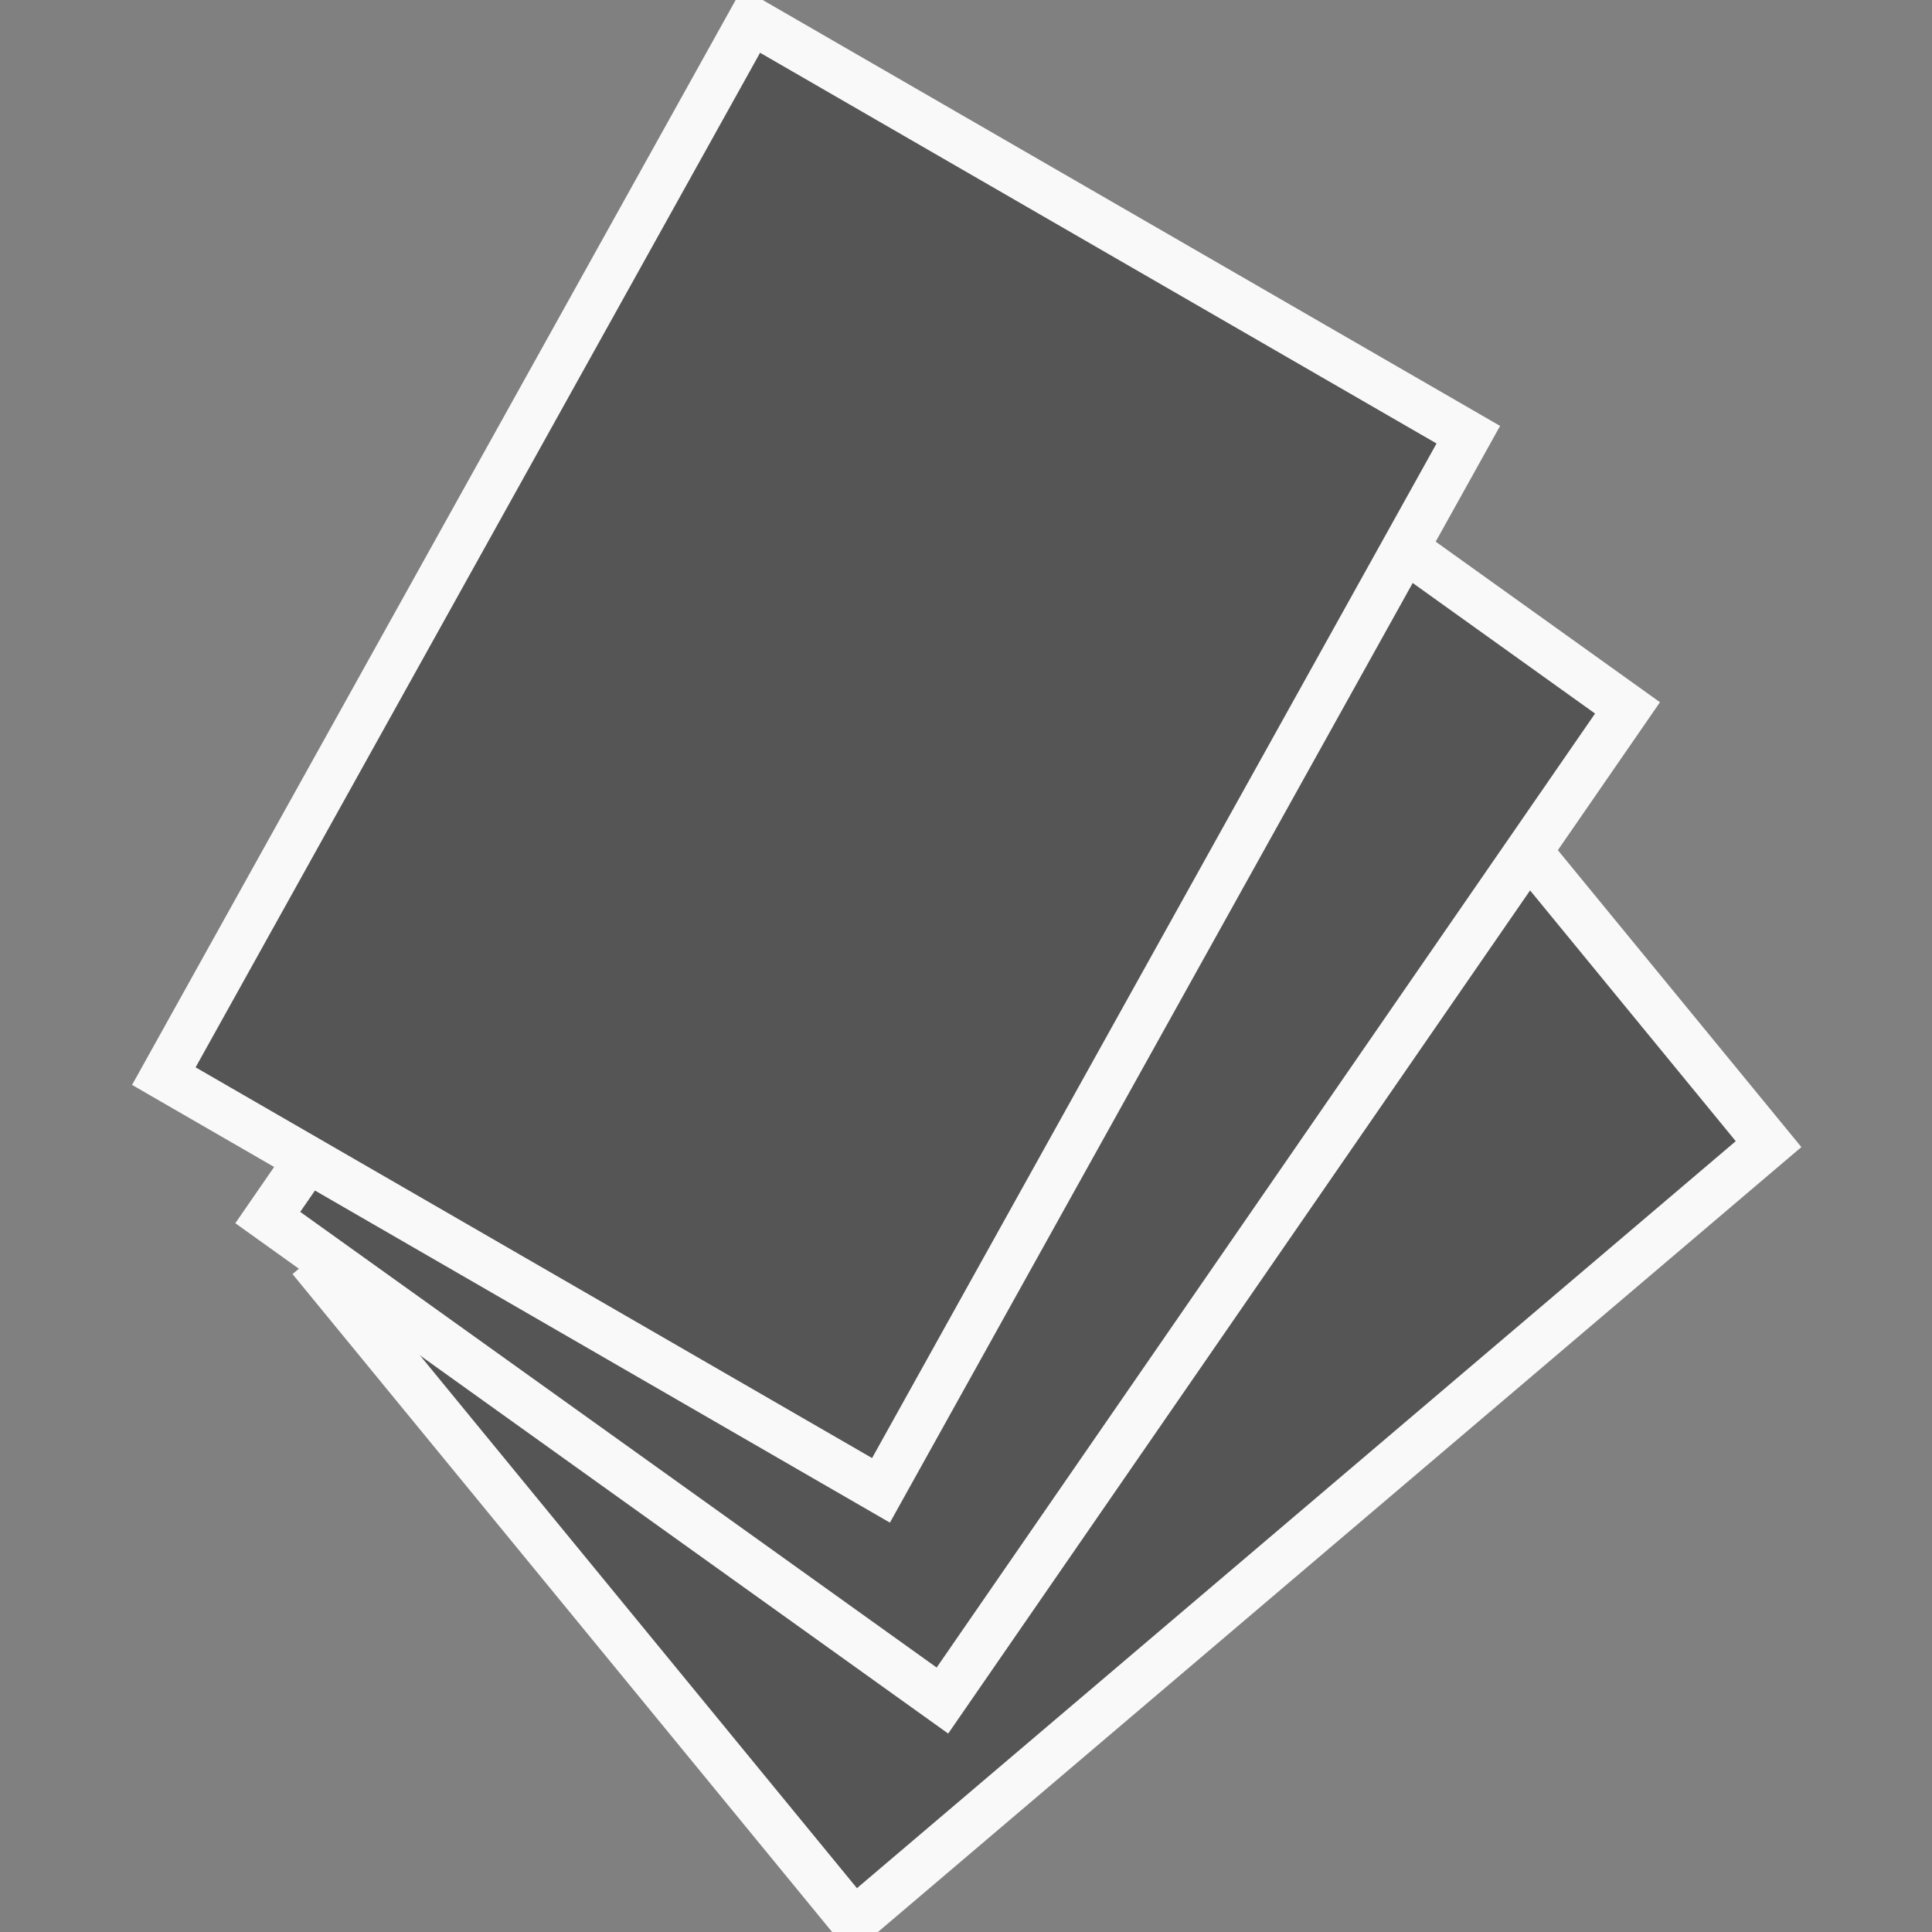
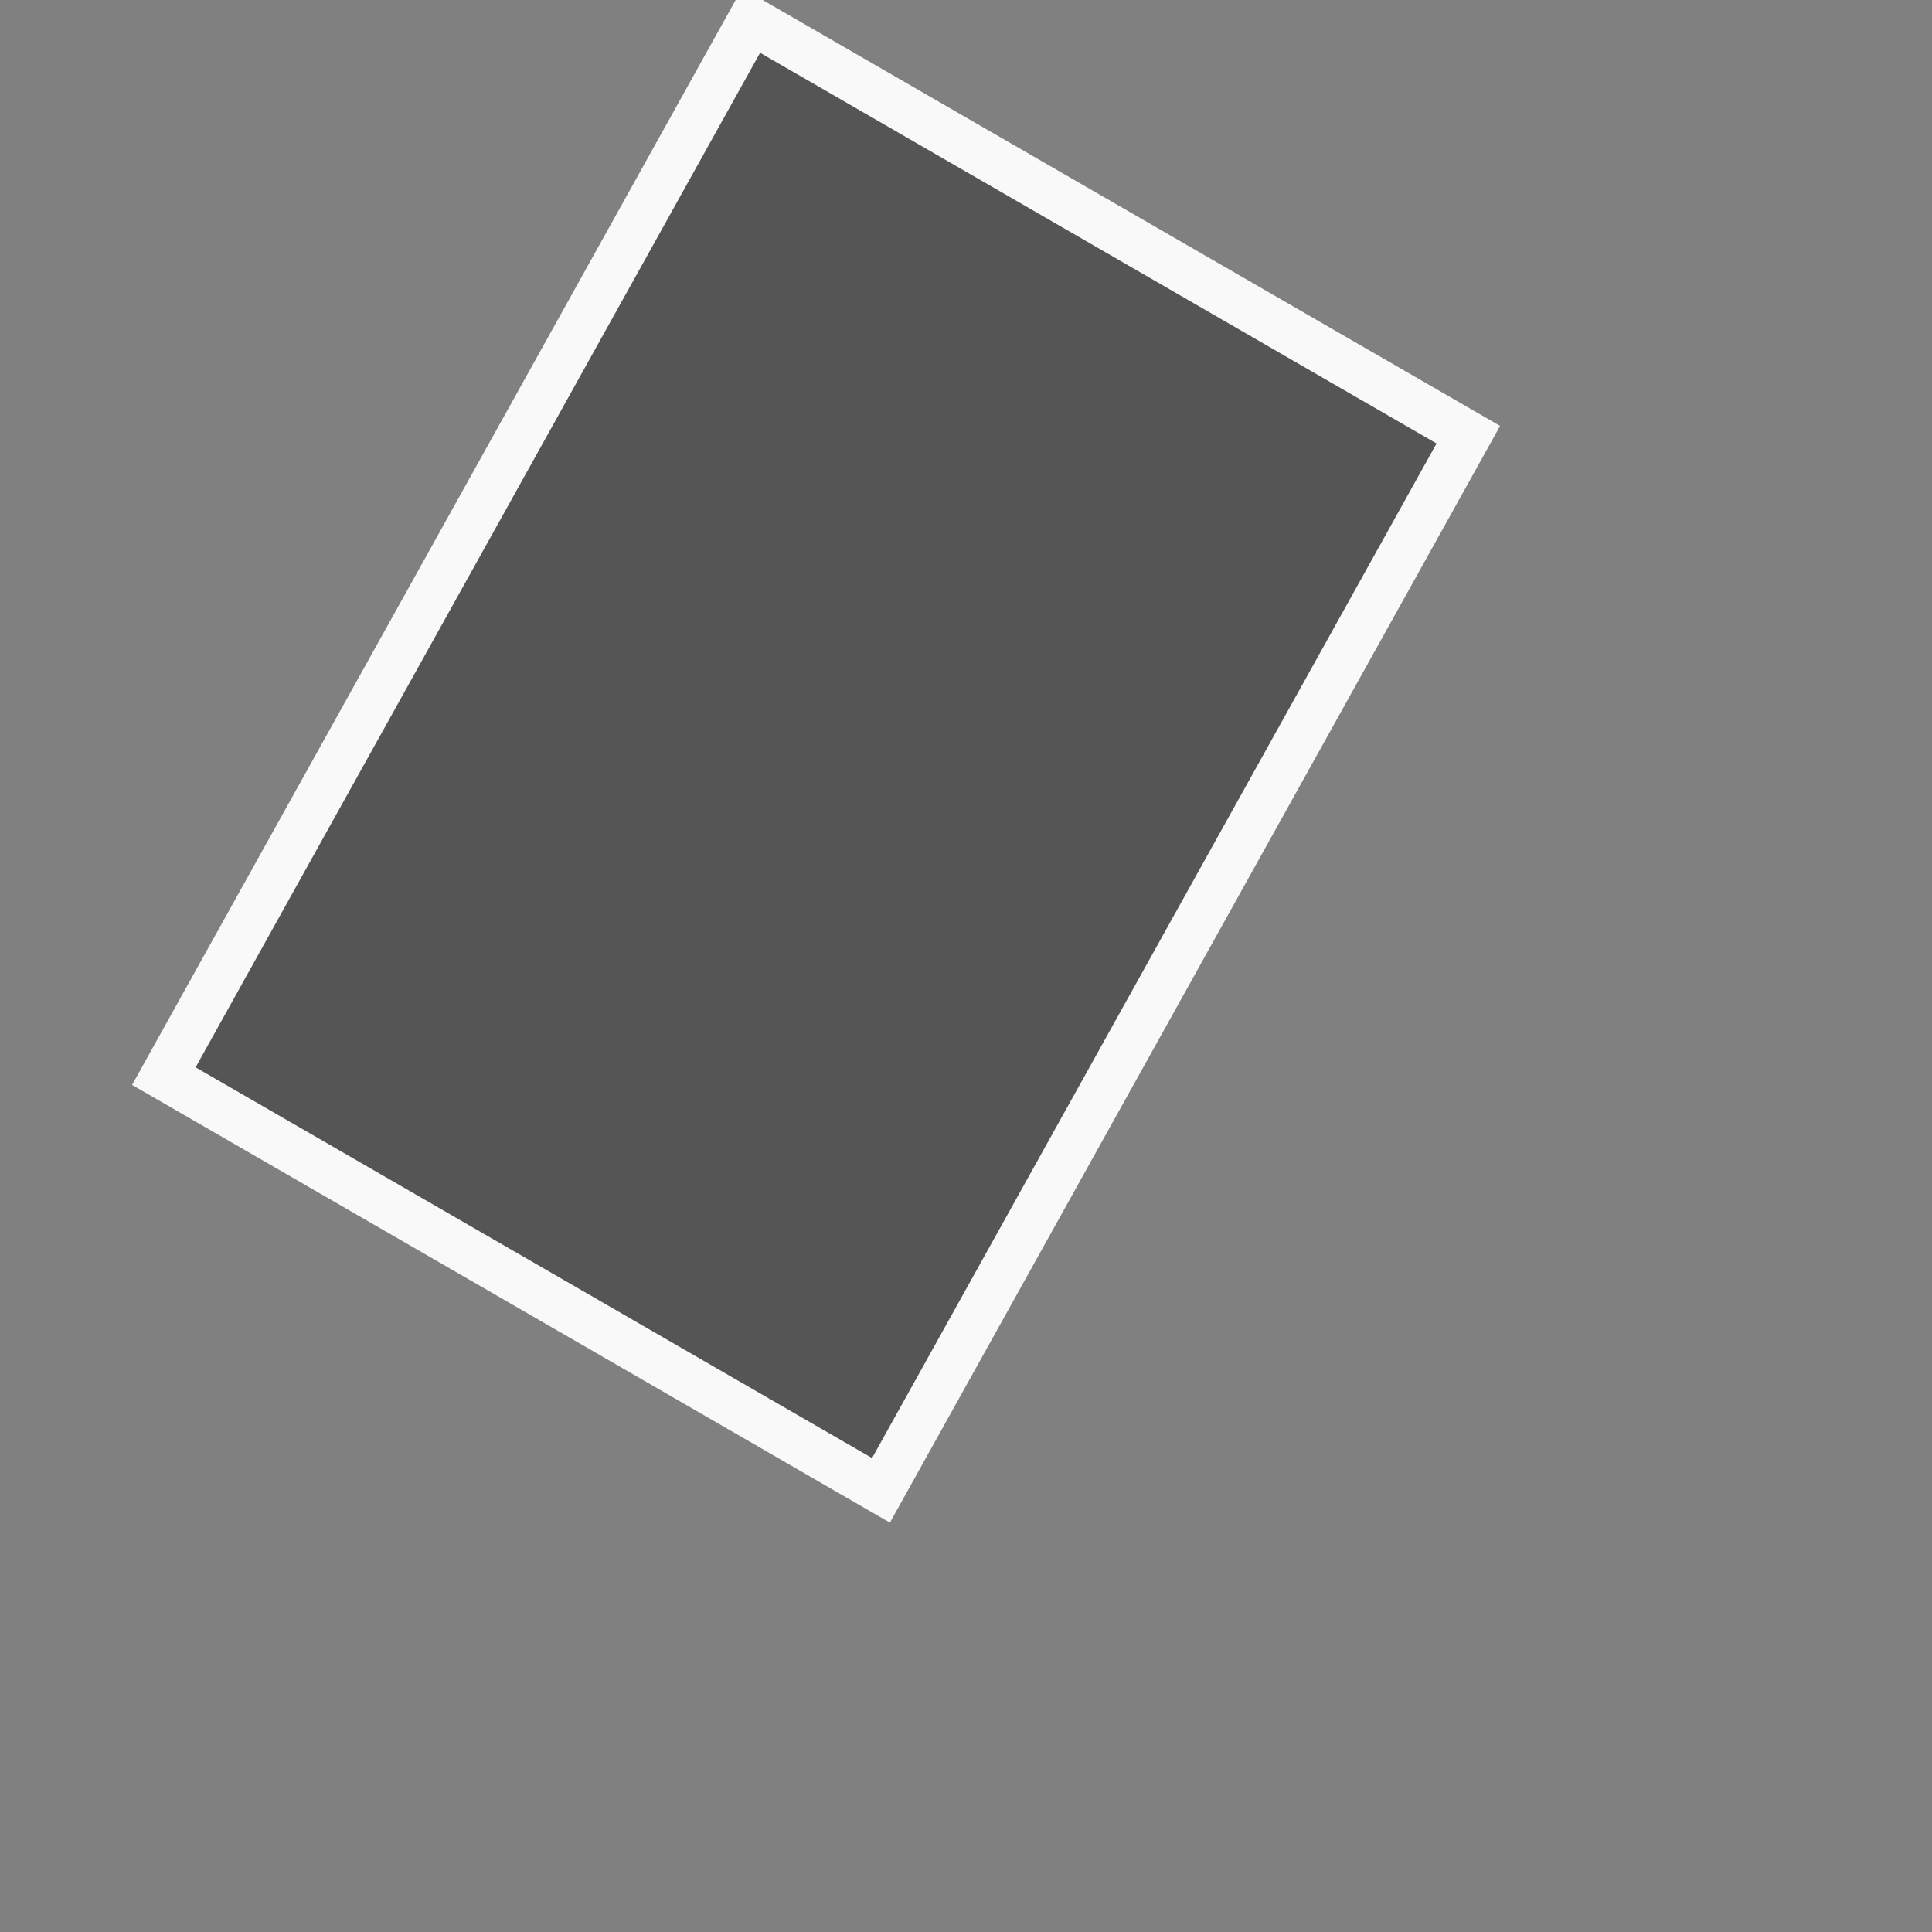
<svg xmlns="http://www.w3.org/2000/svg" version="1.1" id="レイヤー_1" x="0px" y="0px" width="500px" height="500px" viewBox="0 0 500 500" style="enable-background:new 0 0 500 500;" xml:space="preserve">
  <rect x="0" y="0" width="500" height="500" fill="#808080" stroke="none" />
  <style type="text/css">

	.st0{fill:#555555;stroke:#F9F9F9;stroke-width:12.161;stroke-miterlimit:10;}
	.st1{fill:#555555;}

</style>
  <path class="st1" d="M-652.7,207.5c-40.4-11.8-83.2-17.8-127-17.8c-43.8,0-86.6,6-127,17.8c-3.6,1.1-6,4.3-6,8v258.8  c0,4.6,3.7,8.3,8.3,8.3h23.2v9.7c0,3.7,3,6.7,6.7,6.7h30c3.7,0,6.7-3,6.7-6.7v-9.7h116.3v9.7c0,3.7,3,6.7,6.7,6.7h30  c3.7,0,6.7-3,6.7-6.7v-9.7h23.2c4.6,0,8.3-3.7,8.3-8.3V215.5C-646.7,211.8-649.2,208.6-652.7,207.5z M-668.4,461h-222.7V225.7  c35.6-9.5,73-14.2,111.4-14.2c38.3,0,75.7,4.8,111.4,14.2V461z M-844.7,119.5c0,7.5-6.1,13.5-13.5,13.5c-7.5,0-13.5-6.1-13.5-13.5  c0-7.5,6-13.5,13.5-13.5C-850.7,106-844.7,112-844.7,119.5z M-858.2,30.9c0,9.4-7.6,16.9-16.9,16.9c-9.3,0-16.9-7.6-16.9-16.9  c0-9.3,7.6-16.9,16.9-16.9C-865.8,14-858.2,21.6-858.2,30.9z M-783.7,148.3c0,6.5-5.3,11.8-11.8,11.8c-6.5,0-11.8-5.3-11.8-11.8  c0-6.5,5.3-11.8,11.8-11.8C-789,136.5-783.7,141.8-783.7,148.3z M-676,133c0,7.5-6.1,13.5-13.5,13.5c-7.5,0-13.5-6.1-13.5-13.5  c0-7.5,6-13.5,13.5-13.5C-682.1,119.5-676,125.6-676,133z M-792.1,77.2c0,8.4-6.8,15.2-15.2,15.2c-8.4,0-15.2-6.8-15.2-15.2  c0-8.4,6.8-15.2,15.2-15.2C-799,62-792.1,68.9-792.1,77.2z M-897.6,77.2c0,8.4-6.8,15.2-15.2,15.2c-8.4,0-15.2-6.8-15.2-15.2  c0-8.4,6.8-15.2,15.2-15.2C-904.4,62-897.6,68.9-897.6,77.2z M-721.9,37.2c0,9.3-7.6,16.9-16.9,16.9c-9.3,0-16.9-7.6-16.9-16.9  c0-9.3,7.6-16.9,16.9-16.9C-729.5,20.3-721.9,27.9-721.9,37.2z M-730,106c0,7.5-6,13.5-13.5,13.5c-7.5,0-13.5-6.1-13.5-13.5  c0-7.5,6.1-13.5,13.5-13.5C-736,92.5-730,98.5-730,106z M-623,60.4c0,9.3-7.6,16.9-16.9,16.9c-9.4,0-16.9-7.6-16.9-16.9  c0-9.4,7.6-16.9,16.9-16.9C-630.6,43.4-623,51-623,60.4z M-722.4,356h-118.2c-3.7,0-6.7-3-6.7-6.7c0-3.7,3-6.7,6.7-6.7h118.2  c3.7,0,6.7,3,6.7,6.7C-715.8,353-718.7,356-722.4,356z M-722.4,397.7h-118.2c-3.7,0-6.7-3-6.7-6.7c0-3.7,3-6.7,6.7-6.7h118.2  c3.7,0,6.7,3,6.7,6.7C-715.8,394.7-718.7,397.7-722.4,397.7z M-722.4,439.3h-118.2c-3.7,0-6.7-3-6.7-6.7c0-3.7,3-6.7,6.7-6.7h118.2  c3.7,0,6.7,3,6.7,6.7C-715.8,436.4-718.7,439.3-722.4,439.3z M-786.4,271c0,3.7-3,6.7-6.7,6.7h-60.6c-3.7,0-6.7-3-6.7-6.7v-23.3  c0-3.7,3-6.7,6.7-6.7h60.6c3.7,0,6.7,3,6.7,6.7V271z M-743.5,259.3c0,7.2-5.8,13-13,13s-13-5.8-13-13s5.8-13,13-13  S-743.5,252.1-743.5,259.3z M-699.1,259.3c0,7.2-5.8,13-13,13c-7.2,0-13-5.8-13-13s5.8-13,13-13  C-704.9,246.3-699.1,252.1-699.1,259.3z" />
  <g id="jia">
    <path class="st1" d="M-234.6,13.9h-268.7c-5.9,0-10.7,4.8-10.7,10.7v455.5c0,5.9,4.8,10.7,10.7,10.7h268.7   c5.9,0,10.7-4.8,10.7-10.7V24.7C-223.9,18.8-228.7,13.9-234.6,13.9z M-389.9,43.8c0-3.5,4.8-6.4,10.7-6.4h20.4   c5.9,0,10.7,2.9,10.7,6.4h80.2c0,0,1,26.5-19.4,26.5h-164.5c0,0-18.4-2.6-18.4-26.5H-389.9z M-351.5,79.6v35.8h-35V79.6H-351.5z    M-263.9,247.5H-474v-31h210.2V247.5z M-461.9,54.9c0-2.1,1.7-3.8,3.8-3.8h178.4c2.1,0,3.8,1.7,3.8,3.8c0,2.1-1.7,3.8-3.8,3.8   h-178.4C-460.2,58.7-461.9,57-461.9,54.9z M-269.7,242.4h-198.7v-19.9h198.7V242.4z" />
-     <path class="st1" d="M-20,455.9v-101c0-10.2-8.3-18.6-18.6-18.6h-95.2c-10.2,0-18.6,8.3-18.6,18.6v101c0,10.2,8.3,18.6,18.6,18.6   h95.2C-28.4,474.5-20,466.2-20,455.9z M-88.2,339.7h4v7.7h-4V339.7z M-88.2,355.1h4v7.7h-4V355.1z M-88.2,370.6h4v7.8h-4V370.6z    M-88.2,386.1h4v7.8h-4V386.1z M-144.2,407.4h-7.7v-4h7.7V407.4z M-116.7,459.3c-11.8,0-21.5-9.6-21.5-21.5   c0-11.8,9.7-21.5,21.5-21.5c11.8,0,21.5,9.7,21.5,21.5C-95.2,449.6-104.9,459.3-116.7,459.3z M-136.5,407.4v-4h7.7v4H-136.5z    M-121,407.4v-4h7.7v4H-121z M-105.5,407.4v-4h7.7v4H-105.5z M-116.7,394.5c-11.8,0-21.5-9.6-21.5-21.5c0-11.8,9.7-21.5,21.5-21.5   c11.8,0,21.5,9.7,21.5,21.5C-95.2,384.9-104.9,394.5-116.7,394.5z M-84.2,471.2h-4v-7.7h4V471.2z M-84.2,455.8h-4V448h4V455.8z    M-84.2,440.3h-4v-7.8h4V440.3z M-84.2,424.8h-4v-7.7h4V424.8z M-82.3,407.4h-1.9v1.9h-4v-1.9h-1.9v-4h1.9v-1.9h4v1.9h1.9V407.4z    M-74.6,403.5h7.7v4h-7.7V403.5z M-51.3,459.3c-11.8,0-21.5-9.6-21.5-21.5c0-11.8,9.7-21.5,21.5-21.5c11.8,0,21.5,9.7,21.5,21.5   C-29.8,449.6-39.5,459.3-51.3,459.3z M-59.1,407.4v-4h7.7v4H-59.1z M-43.6,407.4v-4h7.7v4H-43.6z M-51.3,394.5   c-11.8,0-21.5-9.6-21.5-21.5c0-11.8,9.7-21.5,21.5-21.5c11.8,0,21.5,9.7,21.5,21.5C-29.8,384.9-39.5,394.5-51.3,394.5z    M-28.1,403.5h7.7v4h-7.7V403.5z M-34.9,370.1c0,0.4,1,9.7-4.6,16c-3.2,3.6-7.8,5.5-13.6,5.5c-2.2,0-4-1.8-4-4c0-2.2,1.8-4,4-4   c3.4,0,5.9-0.9,7.5-2.7c3.2-3.6,2.6-9.7,2.6-9.8c-0.2-2.2,1.3-4.2,3.5-4.4C-37.2,366.4-35.2,367.9-34.9,370.1z M-100.3,370.1   c0,0.4,1,9.7-4.6,16c-3.2,3.6-7.8,5.5-13.6,5.5c-2.2,0-4-1.8-4-4c0-2.2,1.8-4,4-4c3.4,0,5.9-0.9,7.6-2.7c3.2-3.6,2.6-9.7,2.6-9.8   c-0.2-2.2,1.3-4.2,3.5-4.4C-102.6,366.4-100.6,367.9-100.3,370.1z M-100.3,434.9c0,0.4,1,9.7-4.6,16c-3.2,3.6-7.8,5.5-13.6,5.5   c-2.2,0-4-1.8-4-4c0-2.2,1.8-4,4-4c3.4,0,5.9-0.9,7.6-2.8c3.2-3.6,2.6-9.7,2.6-9.8c-0.2-2.2,1.3-4.2,3.5-4.4   C-102.6,431.1-100.6,432.6-100.3,434.9z M-34.9,434.9c0,0.4,1,9.7-4.6,16c-3.2,3.6-7.8,5.5-13.6,5.5c-2.2,0-4-1.8-4-4   c0-2.2,1.8-4,4-4c3.4,0,5.9-0.9,7.5-2.8c3.2-3.6,2.6-9.7,2.6-9.8c-0.2-2.2,1.3-4.2,3.5-4.4C-37.2,431.1-35.2,432.6-34.9,434.9z" />
  </g>
  <g>
-     <path class="st0" d="M457.7,296.1L221,497.3L84.2,330.5l236.7-201.2L457.7,296.1z" />
-     <path class="st0" d="M421.2,183.2L243.9,440.1l-174.6-125L246.6,58.2L421.2,183.2z" />
    <path class="st0" d="M380,112.5l-152,273.2L42.4,278.5l152-273.2L380,112.5z" />
  </g>
  <path class="st1" d="M-561,837.9l-49.3-32c-4.3-2.8-9.3-4.3-14.5-4.3c-9.1,0-17.5,4.5-22.4,12.1l-36.9,56.8c0-0.6,0-1.2,0-1.8  c0-10.3,2.2-20.1,5.6-29.9c7.3-21,20.6-39.3,37.5-53.7c22.6-19.3,37.1-49.3,37.1-82.9c0-124.8-113.1-173.9-184.9-175.1v0  c0,0-0.1,0-0.1,0c0,0,0,0-0.1,0v0c-71.8,1.2-184.9,50.4-184.9,175.1c0,33.7,14.5,63.6,37.1,82.9c16.9,14.4,30.2,32.7,37.5,53.7  c3.4,9.8,5.6,19.6,5.6,29.9c0,0.6,0,1.2,0,1.8l-36.9-56.8c-4.9-7.6-13.3-12.1-22.4-12.1c-5.1,0-10.1,1.5-14.5,4.3l-49.3,32  c-12.3,8-15.8,24.5-7.8,36.8l85.2,131.2c4.9,7.6,13.3,12.1,22.4,12.1c5.2,0,10.2-1.5,14.5-4.3l39.1-25.4  c-14.7-17.1-23.5-39.4-23.5-63.7c0-54.2,43.9-98.1,98.1-98.1c54.2,0,98.1,43.9,98.1,98.1c0,24.3-8.9,46.6-23.5,63.7l39.1,25.4  c4.3,2.8,9.3,4.3,14.5,4.3c0,0,0,0,0,0c9.1,0,17.5-4.5,22.4-12.1l85.2-131.2C-545.2,862.4-548.7,845.9-561,837.9z M-879.5,759.7  c-29.5,0-53.6-27.6-53.6-61.6c0-34,24-61.6,53.6-61.6c29.5,0,53.6,27.6,53.6,61.6C-825.9,732.1-850,759.7-879.5,759.7z   M-781.6,774.4h-14.7V596.5h14.7V774.4z M-700.5,759.7c-30.7,0-55.7-28.8-55.7-64.1c0-35.3,25-64.1,55.7-64.1  c30.7,0,55.8,28.8,55.8,64.1C-644.7,731-669.7,759.7-700.5,759.7z M-722.5,924.6c0,36.7-29.7,66.4-66.4,66.4  c-36.7,0-66.4-29.7-66.4-66.4c0-36.7,29.7-66.4,66.4-66.4C-752.2,858.2-722.5,887.9-722.5,924.6z" />
  <path class="st1" d="M-27,713.7c-18.2,49.9-78.4,91.4-115,112.8l-10.8-26.5c33.5-20,84.7-55.9,99.3-96c6.5-17.8,6.7-31.6,0.5-37.8  c-6.6-6.6-21.6-7.1-38.3-1.3c-14.2,5-51.3,14.9-75.9,21.2l1.2-18.9c0.2-3.5-0.1-7-1-10.3c23.6-6.1,54.3-14.4,66.2-18.6  c27.7-9.8,53-6.8,67.7,8C-22.8,656.6-13.6,676.6-27,713.7z M-449.5,653.3l36.7,18c24.2-6.8,57.3-16.5,70.5-21.5  c16.5-6.3,31.5-6.1,38.3,0.4c0.5,0.4,0.9,0.9,1.3,1.5l28.7-5.8c-2.6-7-6.4-12.2-10.3-16c-15-14.5-40.4-16.9-67.9-6.5  c-20.2,7.7-97.5,29-98.3,29.4C-450.2,652.9-449.8,653.1-449.5,653.3z M-159.8,845.3c-1.6,3.6-4.6,6.4-8.3,7.7L-423,946.1  c-1.6,0.6-3.3,0.9-5,0.9c-5.6,0-11-3.3-13.3-8.8l-72.9-169.7c-1.6-3.8-1.6-8.1,0.2-11.8l36.6-79.4c1.6-3.5,4.7-6.3,8.3-7.6  c3.7-1.3,7.7-1.1,11.2,0.6l46.3,22.7l209.3-42.2c4.4-0.9,9,0.3,12.4,3.3c3.4,3,5.2,7.4,4.9,11.9l-5.9,91.3l31.2,76.6  C-158.2,837.6-158.3,841.7-159.8,845.3z M-220,758.1l2.2-34.1l-198,47.2c-0.8,0.2-1.5,0.3-2.3,0.3c-1.4,0-2.8-0.3-4.1-0.9l-55-24.8  L-485,763l18.2,42.4l51,15.6L-220,758.1z M-468.8,727.8l51.7,23.3l200.6-47.8l1.3-20.3l-195.5,39.5c-3.1,0.6-6.4,0.2-9.3-1.2  l-37.4-18.3L-468.8,727.8z M-192.2,830.9l-21.9-53.8l-198.6,63.8c-1,0.3-2,0.5-3,0.5c-1,0-2-0.2-2.9-0.4l-37.8-11.6l36.4,84.8  L-192.2,830.9z" />
  <path class="st1" d="M497.9,830c-0.7-8.4-2.3-16.7-4.9-24.1l-31.2-94.3c-0.4-1.1-0.8-2.1-1.3-3.1c-11-22-29.6-38.2-50.4-44.9  c14.2-42.6,23.6-78.6,20.3-92.4c-3.4-14.2-13.3-25-27-29.8c-22.1-7.7-52.5,0.9-79.5,22.3c-0.6,0.5-1.1,0.8-1.5,1.2  c-1.3-1.2-2.8-2.6-4-3.9c-10.8-10.8-28.9-28.9-65-31.9c-1.1-0.1-2.3-0.1-3.4,0c-36.1,3-54.2,21-65,31.9c-1.2,1.2-2.7,2.7-4,3.9  c-0.4-0.3-0.9-0.7-1.5-1.1c-27-21.4-57.5-30-79.5-22.3c-13.8,4.8-23.6,15.6-27.1,29.8c-3.3,13.7,6.1,49.7,20.3,92.3  c-20.8,6.7-39.5,22.8-50.5,44.9c-0.5,1-0.9,2-1.3,3.1l-31,93.9c-4,11.2-5.7,23.5-5.4,35.7v73c0,37.3,24,89.8,77.4,89.8h338.4  c53.5,0,77.5-52.5,77.5-89.8v-79.4C498.4,833.2,498.2,831.5,497.9,830z M153.2,596.8c31.1,24.7,51.8,4,61.7-6  c9-9,17.4-17.4,36.8-19.4c19.3,2,27.8,10.5,36.8,19.4c9.9,10,30.6,30.6,61.7,6c18.5-14.7,34-17.1,38.9-15.7  c-0.6,12.2-12.1,49.3-27.4,92.4c-0.8,1.7-1.5,3.5-1.9,5.4c-8.8,24.6-18.6,50.8-28.3,75.4H172c-27.7-70-56.7-153.8-57.6-173.3  C119.1,579.7,134.6,582.1,153.2,596.8z M85.8,728.2c6.5-12.1,16-17.8,23.2-19.7c5.6,15.4,11.6,30.9,17.4,46h-10.8l-17.2,61.3h306.3  l-17.2-61.3h-10.8c5.8-15.1,11.7-30.6,17.4-46c7.2,1.9,16.7,7.7,23.1,19.7l30.7,92.9c2.3,6.6,3.3,14.6,2.6,21.9  c-0.2,1.9,0,3.8,0.2,5.6v13.7c-4.6,6.3-11.3,9.7-20.6,9.7H72.9c-10,0-16.3-3.7-20.5-9v-22.8c-0.2-6.5,0.7-13.3,2.8-19.5L85.8,728.2z   M420.9,956.6H82.5c-27.8,0-30.1-42-30.1-42.4v-11.7c6.3,2.1,13.1,3.4,20.5,3.4h357.5c7.4,0,14.3-1.2,20.6-3.4v11.7  C451,914.6,448.7,956.6,420.9,956.6z" />
  <path id="jokin" class="st1" d="M-554.9,1275.6l-46.6-82.1c2.2-2.5,3.5-5.7,3.5-9v-65.1c0-3.6-1.4-7-3.9-9.6c-2.6-2.5-6-3.9-9.5-3.9  h-6.1v-48.5c0-3.5-1.5-7-4-9.5c-2.5-2.5-6-3.9-9.5-3.9h-65.5c-3.6,0-7,1.4-9.5,3.9c-2.5,2.5-3.9,6-3.9,9.5v12.9l-190.4,29.8  c-4.4,0.7-8.2,3.5-10.1,7.5l-24,50.9c-0.9,1.9-1.3,4-1.2,6l-3.8-1.6l-33,57.5l44.9,19.1l18.6-63.6l-4.3-1.8c1.3-1.1,2.4-2.5,3.2-4.1  l20.9-44.4l179.2-28v8.3h-6.2c-3.5,0-7,1.4-9.5,3.9c-2.5,2.5-3.9,6-3.9,9.6v65.1c0,3.4,1.3,6.5,3.5,9l-46.7,82.1h0  c-1.1,2-1.8,4.3-1.8,6.7v241.2c0,3.5,1.4,7,4,9.5c2.5,2.5,6,3.9,9.5,3.9h194.6c3.5,0,7-1.4,9.5-3.9c2.5-2.5,4-6,4-9.5v-240.9  C-553.1,1280.2-553.7,1277.8-554.9,1275.6z M-683.2,1070.9h38.5v34.1h-38.5V1070.9z M-702.8,1132.9h77.8v38.2h-77.8V1132.9z   M-580.1,1510h-167.7v-224.2l49.9-87.8h33.9l33.9,0l49.9,87.8V1510z M-740.2,1499.6h152.7v-209.5h-152.7V1499.6z M-722.3,1308h116.8  v173.7h-116.8V1308z M-986.2,1333.8c-5-1.8-10.5,0.8-12.3,5.8c-1.8,5,0.8,10.5,5.8,12.3c5,1.8,10.5-0.8,12.3-5.8  C-978.7,1341.2-981.3,1335.7-986.2,1333.8z M-993.1,1306.3c5,1.8,10.5-0.8,12.3-5.8c1.8-5-0.8-10.5-5.8-12.3  c-5-1.8-10.5,0.8-12.3,5.7C-1000.7,1299-998.1,1304.5-993.1,1306.3z M-1016.1,1323.1c-5-1.8-10.5,0.7-12.3,5.8  c-1.8,5,0.8,10.5,5.8,12.3c5,1.8,10.5-0.7,12.3-5.8C-1008.5,1330.4-1011.1,1324.8-1016.1,1323.1z M-963.6,1271.4  c5,1.8,10.5-0.7,12.3-5.8c1.8-5-0.8-10.5-5.8-12.3c-5-1.8-10.5,0.7-12.3,5.8C-971.2,1264-968.6,1269.6-963.6,1271.4z M-956.4,1344.6  c-5-1.8-10.5,0.8-12.4,5.8c-1.8,5,0.8,10.5,5.8,12.3c5,1.8,10.5-0.8,12.3-5.8C-948.8,1352-951.4,1346.5-956.4,1344.6z   M-963.3,1317.1c5,1.8,10.5-0.7,12.3-5.8c1.8-5-0.8-10.5-5.8-12.3c-5-1.8-10.5,0.7-12.3,5.8  C-970.9,1309.7-968.3,1315.2-963.3,1317.1z" />
</svg>